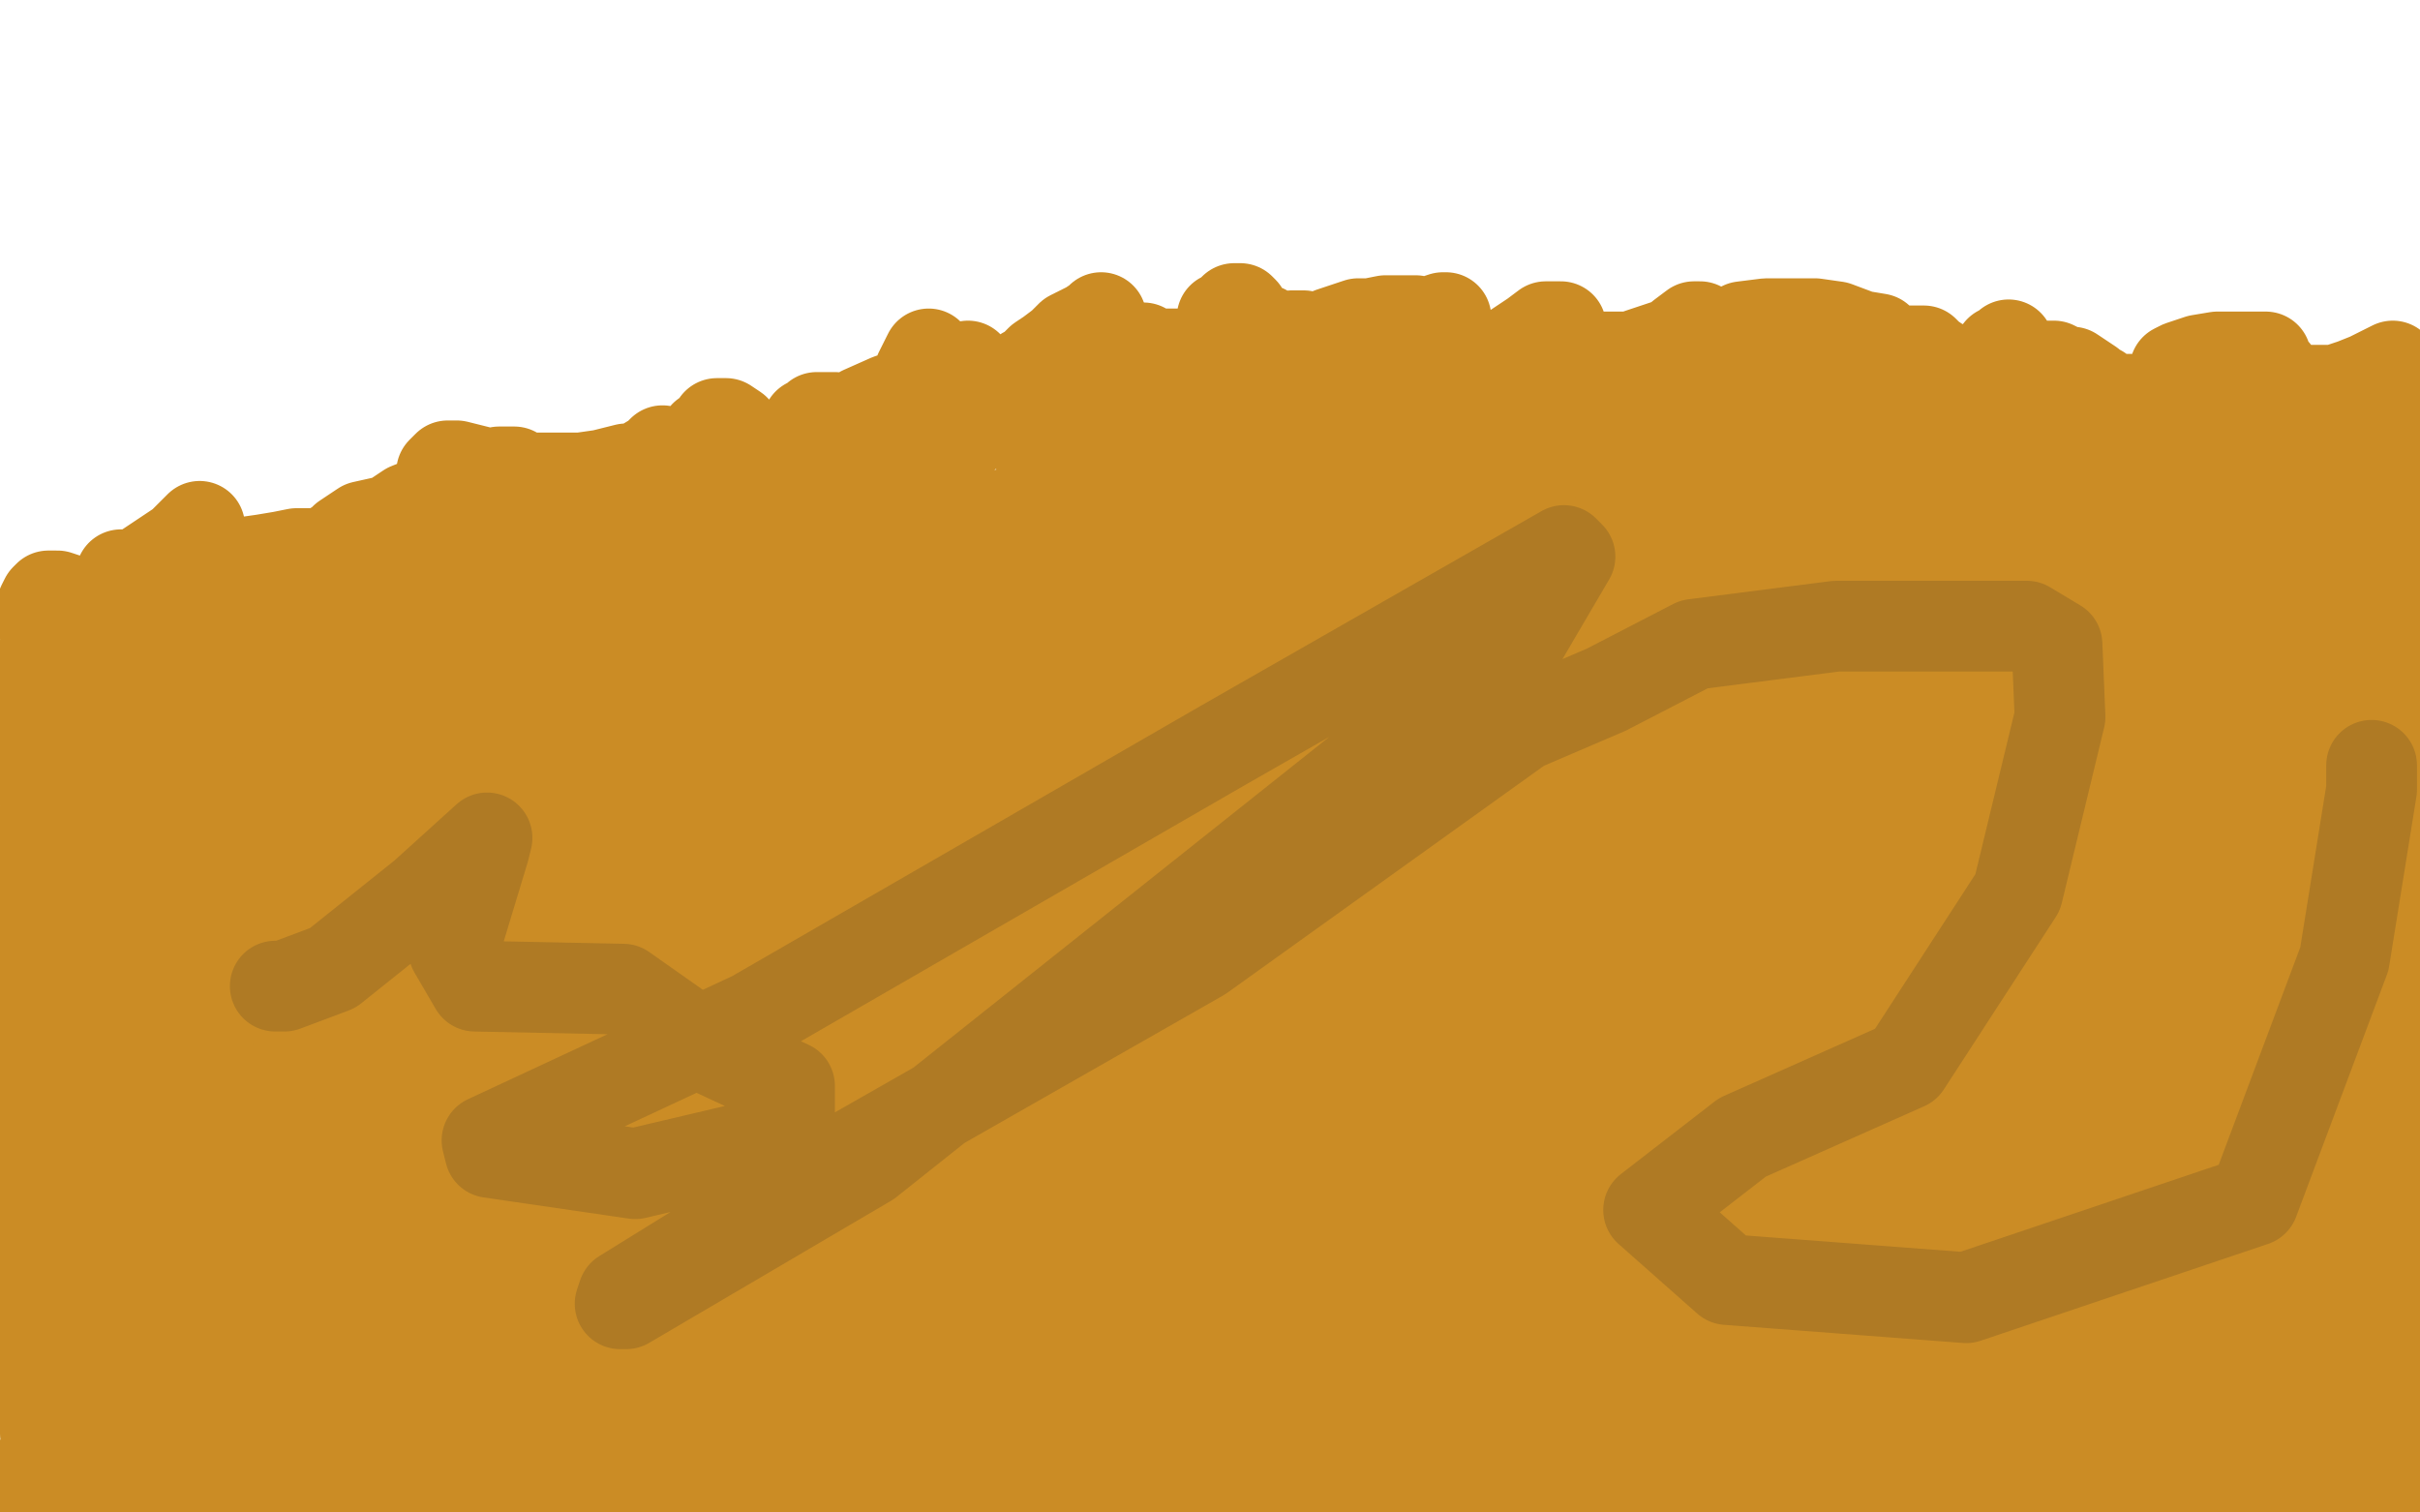
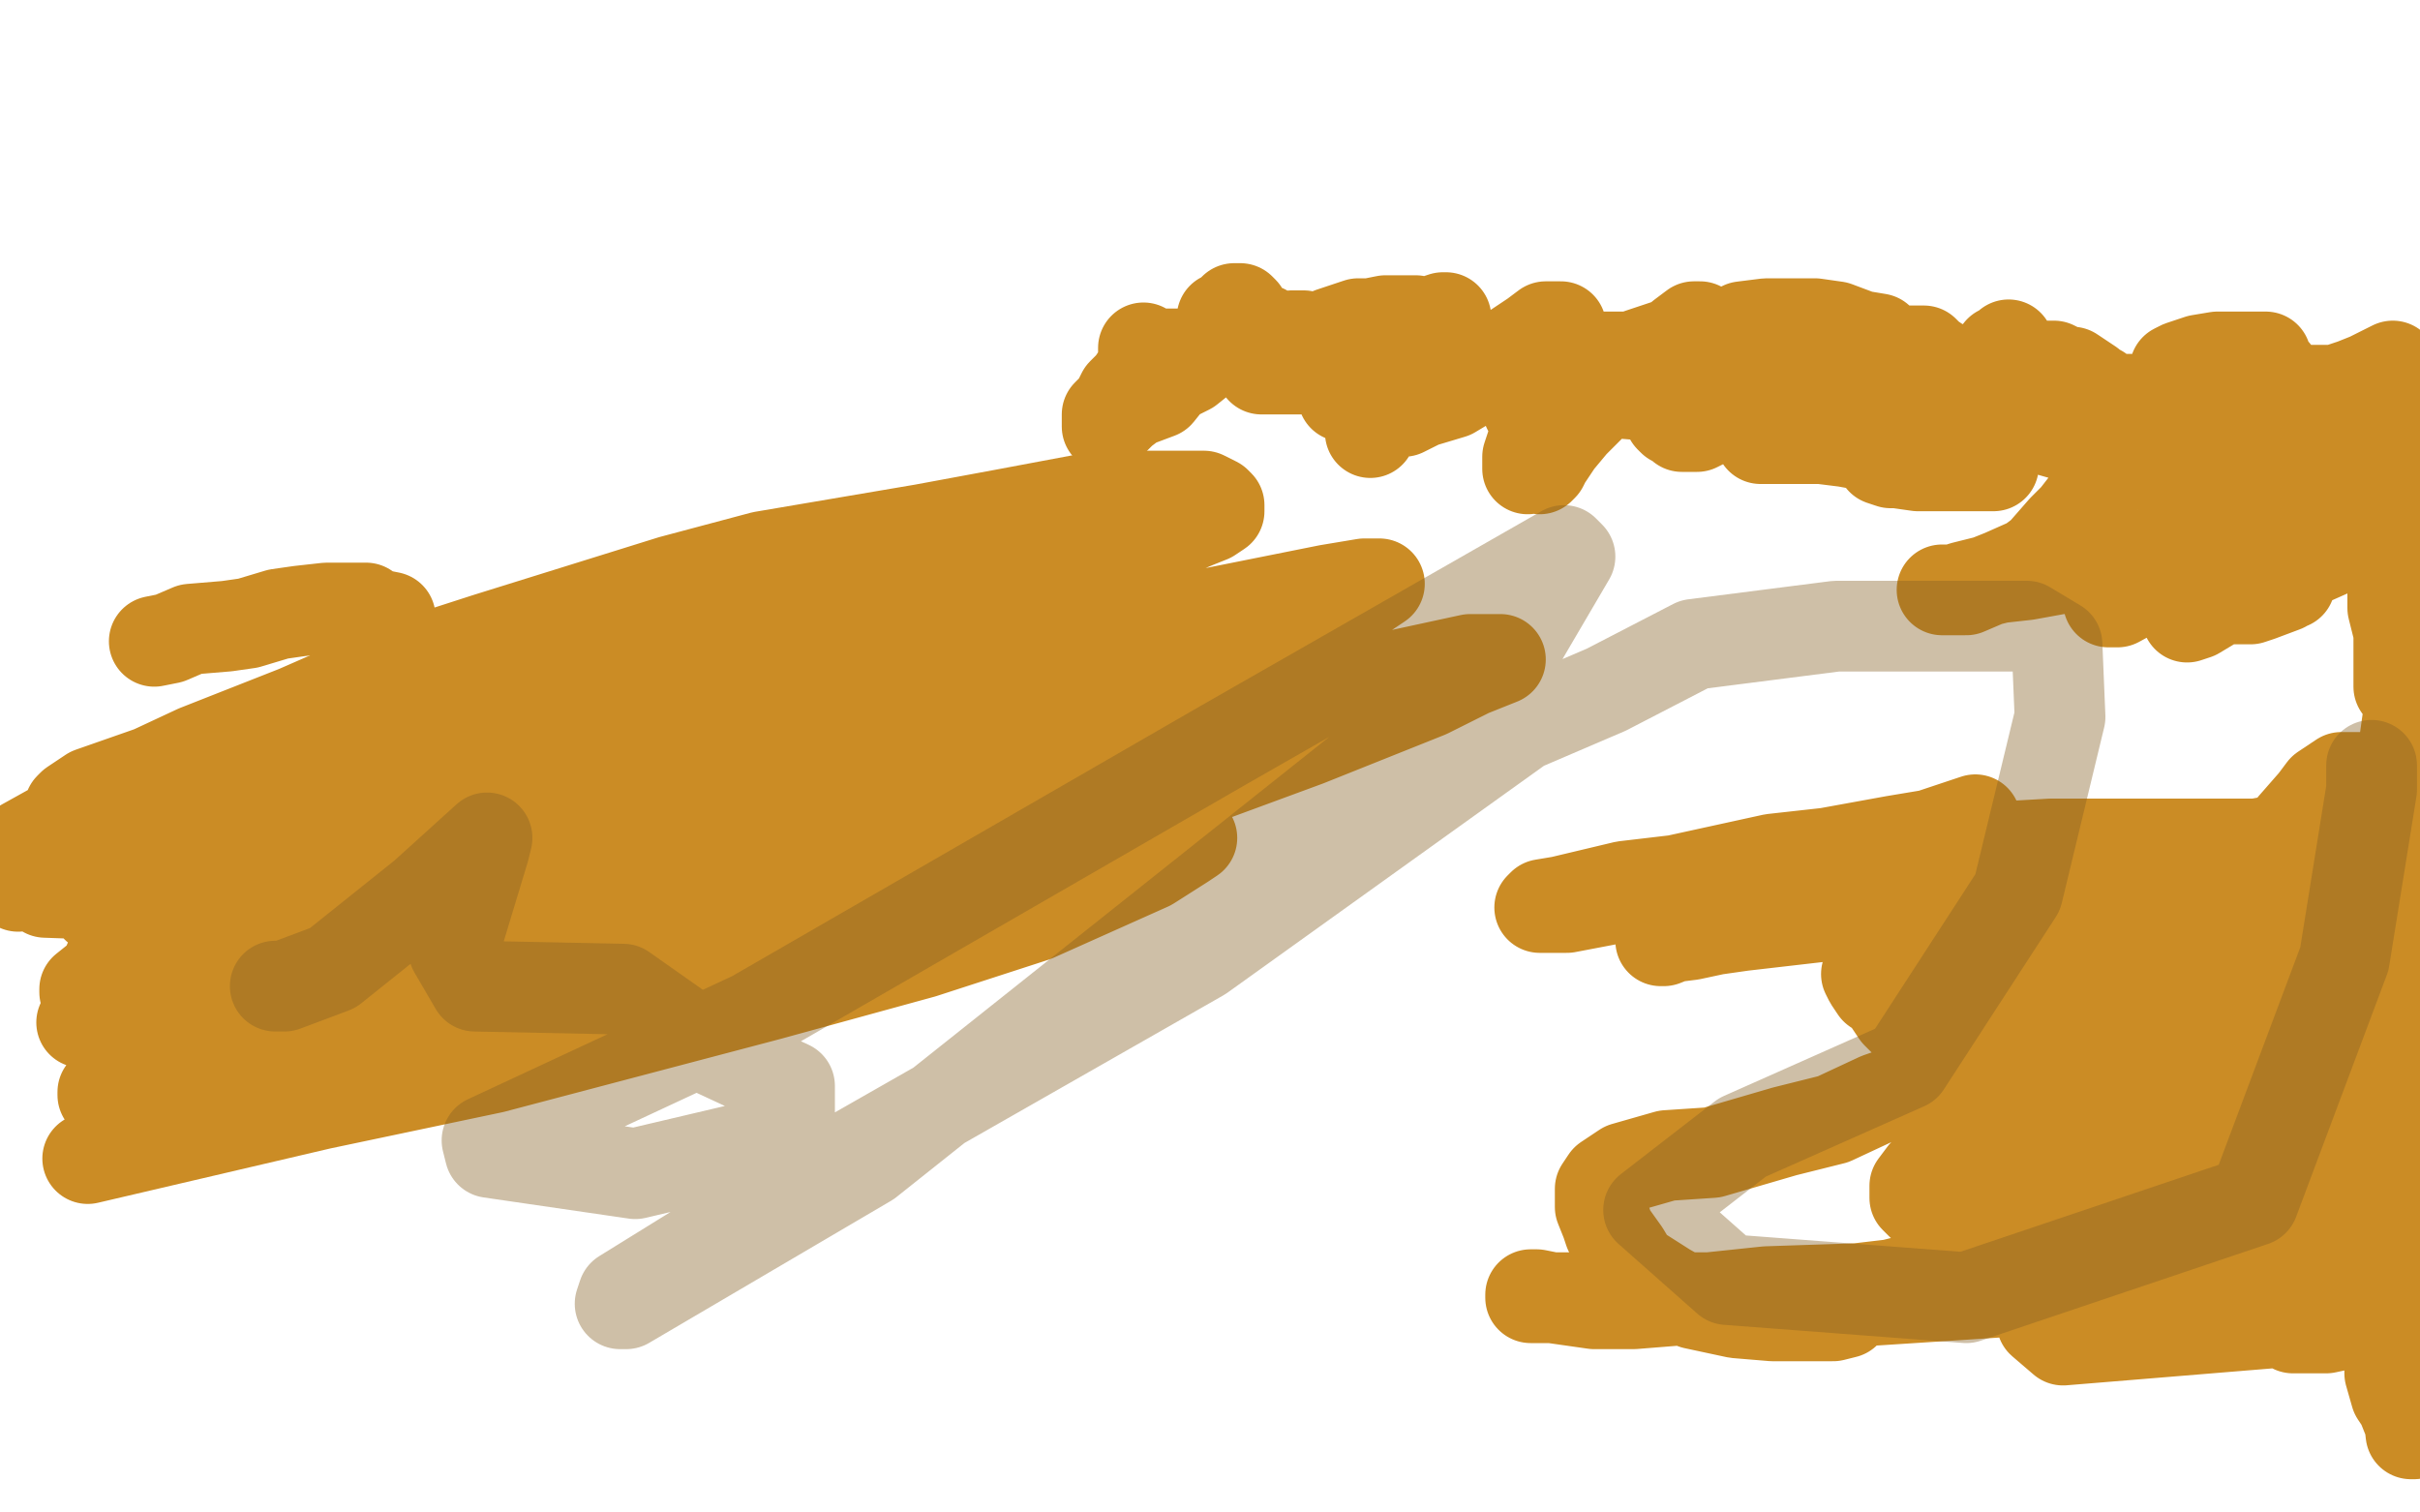
<svg xmlns="http://www.w3.org/2000/svg" width="800" height="500" version="1.1" style="stroke-antialiasing: false">
  <desc>This SVG has been created on https://colorillo.com/</desc>
-   <rect x="0" y="0" width="800" height="500" style="fill: rgb(255,255,255); stroke-width:0" />
-   <polyline points="0,202 1,202 1,202 2,201 2,201 4,200 4,200 6,199 6,199 7,198 7,198 8,197 8,197 10,197 10,197 11,197 11,197 13,196 13,196 14,196 14,196 15,196 16,196 17,196 18,196 19,196 20,196 22,196 23,196 24,196 25,196 25,195 25,194 25,193 25,192 25,191 25,189 25,188 25,186 25,185 26,185 27,185 28,185 29,186 29,187 31,187 32,187 33,187 36,187 38,187 40,187 42,187 44,187 45,187 46,187 47,187 48,187 49,187 49,186 50,185 52,183 52,182 53,179 54,179 56,177 56,175 58,174 59,173 61,172 61,171 62,171 64,171 66,171 68,171 69,172 72,173 74,174 76,175 78,175 81,176 82,176 86,176 87,176 88,176 92,176 93,176 94,176 96,176 98,176 99,176 101,176 102,175 103,175 104,174 105,174 106,173 108,173 109,172 111,171 113,170 115,169 117,168 117,167 117,166 119,166 120,166 124,167 127,167 131,167 135,167 137,167 138,167 139,167 140,167 140,166 140,165 140,164 139,163 139,162 139,161 138,160 138,159 137,159 137,158 137,157 136,157 136,156 136,155 137,155 138,156 140,157 142,157 145,157 146,158 147,158 148,158 149,158 150,158 151,158 152,158 154,158 155,158 156,158 158,158 159,158 161,157 163,157 164,156 165,156 166,155 167,155 167,154 168,154 169,154 170,154 172,154 174,154 175,155 177,156 178,156 179,156 179,155 179,154 179,153 179,152 179,151 179,149 179,147 179,146 179,145 180,145 181,145 182,145 185,146 187,147 190,148 193,148 195,148 197,148 200,148 201,148 203,148 204,148 205,147 207,147 209,146 211,146 213,145 215,144 217,143 218,142 219,141 221,140 222,140 225,139 226,138 229,138 231,138 233,138 234,138 236,138 240,138 242,138 245,138 247,138 249,139 252,139 254,139 256,139 257,138 257,137 258,136 259,135 260,135 262,134 262,133 264,132 265,132 265,131 267,131 269,131 271,131 272,131 273,131 274,131 275,130 276,129 276,128 277,128 279,127 280,126 281,125 283,125 283,124 284,124 285,124 286,124 288,124 289,125 290,126 291,126 293,127 295,128 297,128 298,128 300,128 301,128 302,128 303,128 304,128 305,128 306,128 307,129 308,129 308,128 308,127 308,126 309,125 310,124 310,123 311,122 312,121 313,120 315,118 316,116 318,115 319,115 320,115 321,115 322,116 322,117 323,117 324,117 325,117 325,116 326,115 328,114 329,113 330,113 332,112 332,111 333,111 334,111 336,111 337,111 339,111 340,111 342,111 343,111 344,111 345,111 346,111 347,111 348,111 349,111 351,110 352,110 355,108 355,107 356,106 357,106 358,105 358,104 358,103 359,103 360,103 361,103 362,105 363,105 365,105 368,106 370,107 371,108 373,108 375,108 376,108 377,108 377,107 377,106 378,105 378,103 379,103 379,102 380,102 382,102 383,103 385,103 387,103 390,104 392,106 393,106 395,106 397,106 398,106 399,106 400,106 400,105 401,105 402,105 403,104 405,104 407,103 408,102 410,101 412,100 413,99 414,99 414,98 414,97 415,97 416,97 417,97 418,97 420,97 421,97 422,97 423,97 425,98 426,98 427,98 428,99 430,99 431,99 434,99 436,100 439,101 440,102 442,104 444,105 445,106 447,106 449,106 451,107 452,107 453,107 455,107 456,107 457,107 459,107 460,107 462,107 465,107 466,106 469,106 472,105 473,105 475,104 478,103 480,103 482,102 484,102 485,102 486,102 487,102 487,103 488,104 489,104 491,105 492,106 493,107 495,108 496,108 498,108 499,108 500,108 501,108 503,108 504,108 505,108 506,109 507,110 507,111 508,112 509,112 509,111 509,110 509,109 509,108 510,108 511,107 513,107 514,107 516,107 518,107 520,107 521,107 523,107 525,107 526,107 528,107 528,108 531,108 532,108 533,108 535,108 536,108 538,108 539,108 540,108 541,108 541,109 542,110 544,110 544,111 545,112 547,112 548,112 549,112 550,111 551,110 552,109 553,107 554,106 555,106 556,106 557,105 558,105 560,105 562,105 564,105 565,105 566,105 568,104 569,104 570,104 571,104 572,104 573,104 574,105 575,106 577,107 578,108 579,110 581,111 582,111 584,111 585,111 587,111 589,111 590,111 592,111 593,111 594,111 595,111 596,110 597,110 598,108 599,107 600,106 600,105 602,105 603,105 605,107 607,107 611,107 612,108 616,108 618,108 620,108 622,108 624,108 625,108 627,109 628,109 629,109 630,109 631,109 632,108 634,108 635,108 637,108 639,108 641,108 644,108 645,109 647,110 649,110 650,110 651,110 652,110 653,110 654,110 656,110 659,110 663,110 667,110 670,110 672,110 673,109 672,108 669,106 670,106 671,106 672,106 673,106 675,106 676,107 678,108 679,109 680,109 683,110 684,111 686,113 687,113 689,115 691,117 694,118 696,119 699,120 701,120 703,121 705,122 706,122 707,122 708,122 710,122 710,121 712,121 714,120 714,119 716,117 718,116 718,115 720,114 722,112 723,112 723,111 724,111 725,110 726,111 727,111 728,111 728,112 729,112 730,112 731,112 733,112 735,112 736,112 738,112 739,112 740,112 742,111 744,111 745,110 746,109 747,109 748,109 750,111 750,112 751,113 752,114 753,115 753,116 754,117 755,117 756,117 758,117 759,117 762,117 765,117 766,117 767,117 769,117 770,116 771,116 772,116 774,116 776,116 777,116 778,116 779,116 780,116 781,116 782,116 783,116 784,116 785,116 787,116 788,116 790,116 791,116 792,116 793,116 794,116 795,116 796,116 797,116 797,117 798,117" style="fill: none; stroke: #030202; stroke-width: 1; stroke-linejoin: round; stroke-linecap: round; stroke-antialiasing: false; stroke-antialias: 0; opacity: 1.0" />
  <polyline points="120,314 129,306 129,306 134,302 134,302 140,296 140,296 142,291 142,291 143,289 143,289 143,288 143,288 141,288 141,288 136,290 130,294 122,299 110,308 99,314 81,325 71,333 57,345 49,350 40,356 37,359 34,361 34,362 34,361 36,359 39,356 46,350 54,345 63,341 81,334 94,327 117,317 135,311 160,300 175,296 193,290 201,289 205,288 206,288 203,288 195,289 183,291 160,294 137,298 117,302 81,308 64,311 45,315 38,318 36,319 36,318 40,315 57,309 71,302 99,290 120,282 159,267 174,260 194,254 201,253 204,253 202,253 194,258 180,263 155,275 133,284 94,301 80,306 61,312 54,314 52,314 55,308 64,303 85,290 101,281 140,264 156,255 170,249 185,244 189,244 190,244 189,244 182,249 173,256 144,270 122,280 83,300 67,309 41,322 32,325 28,328 28,327 33,323 47,315 59,306 78,297 105,280 124,268 147,258 159,253 168,247 169,247 166,247 157,250 145,254 122,262 107,269 84,281 68,286 51,294 40,298 34,300 32,300 32,299 36,296 47,289 57,284 80,274 94,267 117,256 129,250 145,245 150,243 152,242 148,243 140,247 125,254 111,261 93,267 66,276 52,280 39,283 33,284 31,284 31,283 33,279 41,274 57,264 71,255 97,240 111,233 131,223 139,218 143,217 141,217 134,221 122,226 101,238 86,245 60,257 45,264 24,275 12,280 3,285 2,285 1,285 2,285 8,279 17,274 35,263 54,255 82,244 107,233 129,225 159,217 173,214 181,213 182,213 178,217 166,224 150,232 111,247 88,260 47,275 25,283 6,293 33,277 189,220 192,220 190,223 184,227 165,240 149,247 119,263 96,273 72,282 46,293 38,295 32,298 31,298 31,296 34,292 47,282 61,274 87,258 113,245 149,226 177,215 213,200 229,196 243,193 247,193 245,193 239,198 222,205 203,213 161,231 136,239 83,251 59,258 32,265 25,267 23,267 24,266 30,262 50,255 65,248 98,235 130,221 161,211 222,192 252,184 305,175 332,170 364,164 378,164 393,164 398,164 402,166 403,167 403,168 403,169 400,171 395,173 388,176 374,178 353,181 326,189 279,197 245,207 178,234 152,246 140,252 136,254 136,255 141,254 158,248 180,245 227,236 266,230 323,215 369,209 399,203 439,195 451,193 456,193 450,197 437,203 402,215 364,230 291,246 240,257 171,269 137,277 100,288 88,293 84,294 92,290 106,286 141,273 172,262 227,245 270,236 333,224 367,216 403,210 414,210 418,210 419,210 415,215 404,220 376,234 351,245 292,270 244,283 195,292 115,308 92,313 38,331 27,338 33,338 50,330 72,322 120,303 167,292 238,275 295,263 365,248 415,236 449,226 486,218 494,218 496,218 486,222 472,229 432,245 394,259 320,277 275,293 204,316 163,331 108,350 87,357 66,363 61,364 63,364 71,360 80,356 103,346 124,338 179,322 213,309 280,295 320,288 366,280 383,278 393,277 394,277 391,279 380,286 342,303 305,315 254,329 163,353 106,365 29,383 239,281 239,280 231,282 208,285 181,290 128,299 15,295 58,287 75,286 103,284 116,284 131,285 136,286 139,289 139,290 139,292 139,294 137,295 136,297 137,297 139,297 143,297 144,298 145,298 146,298 148,298 171,316 176,321 178,323 182,325 189,330 191,332 197,333 199,334 201,334 204,334 205,334 204,334" style="fill: none; stroke: #cb8c25; stroke-width: 30; stroke-linejoin: round; stroke-linecap: round; stroke-antialiasing: false; stroke-antialias: 0; opacity: 1.0" />
-   <polyline points="218,349 234,352 234,352 260,355 260,355 280,360 280,360 304,360 304,360 315,360 315,360 327,360 327,360 331,360 331,360 332,361 332,361 329,363 329,363 323,365 323,365 308,371 308,371 296,372 262,383 245,388 234,392 224,396 210,402 204,404 197,408 195,409 195,410 196,410 200,410 209,408 218,406" style="fill: none; stroke: #cb8c25; stroke-width: 30; stroke-linejoin: round; stroke-linecap: round; stroke-antialiasing: false; stroke-antialias: 0; opacity: 1.0" />
-   <polyline points="348,328 349,328 349,328 347,330 347,330 345,333 345,333 338,336 338,336 332,341 332,341 322,348 322,348 311,353 311,353 293,362 293,362 279,366 279,366 254,376 254,376 239,382 216,392 204,396 184,402 175,405 168,407 167,407 168,406 175,402 184,397 205,386 220,379 251,365 276,352 312,335 337,324 357,314 362,312 364,311 357,313 346,318 318,330 290,342 255,356 200,375 172,386 130,402 116,407 106,413 104,413 105,411 112,405 123,397 146,387 161,380 184,369 195,363 207,358 209,357 210,357 209,357 205,357 196,360 183,363 158,371 143,374 119,377 106,380 89,381 82,381 75,379 72,377 71,376 69,374 68,372 66,370 64,369 62,368 58,367 51,366 46,366 40,364 36,364 34,364 31,363 29,362 28,362 27,361 26,360 26,359 25,357 24,355 23,352 21,348 20,346 19,342 18,338 17,335 16,331 16,330 16,326 15,324 15,323 15,321 15,320 14,319 14,318 14,317 14,316 14,315 14,314 14,313 14,312 13,311 13,309 12,308 12,307 12,308 11,310 10,315 9,319 5,325 3,330 0,337 0,340 3,338 5,335 6,335 6,337 6,360 6,367 6,374 6,379 6,383 7,384 8,382 9,379 10,376 12,372 14,365 17,361 18,357 21,354 22,352 22,353 21,357 18,362 17,373 16,381 14,393 14,400 14,410 14,414 15,418 16,419 17,419 18,419 18,418 18,415 18,410 18,407 18,402 18,399 18,396 17,396 15,400 13,404 10,415 9,422 8,433 7,439 7,448 7,449 7,450 8,449 9,446 11,441 13,435 17,426 20,421 23,413 24,411 24,410 23,413 22,418 19,428 18,437 16,450 15,459 15,469 15,474 16,481 17,483 16,483 15,483 14,483 13,484 12,485 11,487 10,488 9,489 8,490 9,489 12,486 18,480 23,474 31,461 39,452 47,440 60,421 70,408 79,390 84,378 88,367 89,362 89,360 86,360 82,361 74,369 66,377 55,390 47,400 35,415 29,424 21,433 16,442 14,445 13,446 14,446 16,443 21,440 30,433 38,427 50,417 59,409 72,401 76,396 82,393 83,391 81,392 76,398 69,404 61,415 54,423 46,432 43,438 40,443 40,446 40,447 42,447 46,443 66,429 78,419 89,412 100,404 112,399 118,396 119,396 119,399 117,403 113,412 106,419 98,432 92,439 84,450 80,456 78,458 75,461 72,463 72,465 71,466 70,466 69,466 68,466 68,465 68,461 68,459 74,449 82,442 99,426 109,415 123,405 131,399 137,395 138,392 137,392 132,396 120,406 109,412 92,425 81,433 67,444 59,451 50,460 45,466 42,470 41,472 41,474 41,476 41,477 40,478 39,480 38,481 37,483 36,485 35,485 34,485 33,485 32,485 30,487 27,488 24,489 23,490 20,491 19,491 20,491 23,491 29,491 36,491 44,489 58,487 68,485 85,482 94,480 107,479 114,477 123,476 126,475 128,475 128,474 127,474 125,474 117,475 112,476 103,477 92,480 83,481 71,485 64,486 57,487 55,487 57,487 63,487 71,487 88,487 120,487 133,487 150,487 156,487 160,487 163,487 161,487 157,487 152,488 139,488 130,488 115,488 104,488 86,488 76,488 66,488 63,488 61,488 63,488 71,488 86,488 101,488 126,488 144,488 179,488 203,488 241,488 254,488 269,488 271,488 268,488 260,488 242,488 225,488 205,486 165,478 132,472 96,466 81,462 67,456 61,453 59,449 59,445 64,442 73,436 93,430 112,427 145,422 170,418 203,412 218,410 227,410 229,410 226,411 219,412 195,417 178,420 147,425 132,431 112,439 101,443 91,446 90,447 90,448 96,446 108,443 137,440 159,436 185,433 230,431 248,431 266,431 273,431 275,431 268,432 258,433 229,435 202,435 195,435 188,438 181,442 175,444 173,447 170,449 169,451 168,452 168,454 167,456 166,457 165,458 162,460 158,461 155,462 152,462 151,462 150,462 149,462 149,461 149,459 152,458 160,457 170,456 189,451 204,449 230,445 244,443 253,442 260,438 261,437 260,436 257,436 246,436 234,437 210,442 195,444 171,448 156,450 139,453 132,455 125,457 124,457 126,457 134,455 147,454 167,454 184,454 207,454 225,454 245,454 260,455 270,457 273,458 271,459 262,460 247,460 219,460 188,460 151,460 134,460 124,460 116,460 115,460 117,460 129,460 142,460 172,460 199,460 244,462 270,465 309,469 324,472 340,475 346,476 348,478 345,479 340,480 329,482 306,485 291,485 266,485 254,485 241,485 236,485 234,484 233,483 233,482 238,482 244,482 261,484 273,487 294,490 306,491 315,493 323,495 325,495 324,495 319,495 308,495 291,495 278,495 263,495 254,492 247,491 246,491 245,490 246,490 252,490 267,490 282,490 297,490 325,490 343,490 373,490 391,490 419,491 433,492 449,494 456,494 465,494 467,494 468,494 465,493 458,490 448,489 438,487 413,487 398,487 380,487 370,487 363,487 361,487 369,487 382,487 415,487 442,487 497,487 531,487 592,487 622,487 660,487 676,487 686,487 695,487 694,487 691,488 688,488 677,489 667,489 652,489 639,489 616,489 601,489 580,492 573,493 568,494 567,494 573,494 589,494 607,494 635,494 662,494 703,494 727,494 751,494 768,494 781,494 788,494 793,494 794,494 792,494 790,494 786,495 785,496 782,498 780,498 779,498 782,497 787,495 791,493 797,490 787,484 764,484 744,484 689,484 655,484 614,484 584,483 592,480 613,476 635,474 685,463 717,459 760,453 781,451 798,451 756,456 578,453 509,446 470,440 406,440 349,440 400,450 438,454 516,454 567,454 638,456 676,456 703,456 731,456 739,456 746,456 744,456 739,457 719,457 698,457 654,457 616,457 545,457 498,457 427,457 400,457 368,458 358,460 353,461 352,461 357,461 368,462 399,464 443,464 521,464 588,464 676,464 785,464 722,460 574,460 456,460 300,460 263,460 212,460 184,453 206,455 292,465 373,467 424,467 475,467 543,467 580,467 628,467 644,467 657,467 659,467 657,467 649,467 623,463 586,463 514,458 456,455 361,450 312,448 254,443 237,440 222,436 218,436 218,435 220,434 226,434 245,431 263,431 306,431 340,431 401,431 430,427 468,423 484,419 492,417 494,417 492,417 484,417 459,417 422,417 377,417 300,417 249,417 181,417 157,417 137,417 133,417 134,417 146,415 166,415 227,415 278,415 366,415 427,415 504,415 542,415 583,415 593,415 596,415 595,415 589,415 559,415 518,415 437,415 376,415 295,415 261,415 220,415 205,415 195,412 194,410 195,408 201,405 220,401 237,398 262,398 333,398 384,398 465,398 512,398 583,398 611,398 640,394 647,391 644,391 627,391 596,391 522,391 461,391 366,391 305,391 221,391 183,391 163,391 149,391 149,390 154,388 172,386 195,386 249,386 296,386 364,386 422,386 496,386 544,386 594,386 619,384 638,381 645,380 646,379 647,379 643,378 627,378 610,375 564,373 530,373 472,370 438,370 397,370 383,370 372,368 372,367 377,366 398,361 423,360 477,360 518,360 556,360 617,357 648,355 679,355 688,353 686,353 672,354 648,355 577,355 526,355 435,355 387,359 328,366 304,371 286,371 281,371 281,370 281,369 284,367 296,363 309,362 335,360 362,360 411,357 455,357 514,347 550,343 590,335 609,332 621,328 622,328 617,328 596,328 569,328 294,328 286,328 284,327 287,325 296,321 322,318 352,312 414,310 454,310 519,310 553,310 580,310 611,308 620,308 621,308 617,308 605,311 572,315 539,320 474,323 433,325 365,325 337,326 305,330 293,331 289,332 289,333 293,333 305,333 330,333 360,333 415,333 455,333 511,326 540,322 561,322 569,322 570,322 568,325 557,329 540,335 487,344 434,354 371,366 331,372 306,375 284,377 279,377 278,375 279,372 290,365 306,356 358,335 390,323 461,300 505,287 573,262 602,250 640,235 651,231 652,230 644,231 629,233 604,242 543,259 506,269 455,285 424,295 389,307 375,310 367,311 367,309 369,306 379,298 390,290 415,278 429,271 456,261 476,256 496,253 515,250 525,249 530,249 529,250 525,253 509,260 489,268 451,283 417,293 369,307 345,313 328,316 321,317 321,316 325,310 335,303 351,293 391,271 420,255 475,236 507,222 542,210 554,207 561,206 560,206 555,209 537,216 522,223 496,235 484,242 466,251 458,256 453,260 452,260 456,257 472,248 486,241 511,229 533,221 580,207 604,201 637,195 650,194 660,194 662,194 661,196 651,202 637,209 617,216 582,231 557,240 535,252 522,257 513,264 512,265 517,261 526,256 545,243 563,238 595,224 619,217 649,209 664,208 674,207 679,207 678,209 672,213 652,221 634,227 588,238 557,246 508,255 491,259 479,259 476,259 476,257 477,253 492,243 505,236 539,220 561,207 590,196 632,178 646,171 656,166 658,165 657,165 648,168 634,172 609,182 595,189 575,196 563,200 547,205 540,206 534,206 530,206 525,206 516,204 509,203 499,203 493,203 481,204 474,205 465,207 459,209 454,212 450,213 446,215 443,216 440,217 439,217 437,217 435,217 433,217 436,215 443,213 461,206 475,199 503,189 525,176 558,162 571,155 582,149 585,147 585,146 580,146 572,147 553,150 539,151 513,156 494,159 458,165 441,168 417,172 404,172 389,172 379,172 369,172 362,172 355,172 352,172 350,172 351,172 355,172 367,170 380,168 411,162 431,159 467,153 484,151 503,146 508,146 509,146 507,147 503,150 492,154 475,162 458,170 439,180 427,187 413,194 404,198 401,200 400,201 404,201 412,199 429,196 444,192 466,188 489,183 516,177 531,173 543,172 551,171 552,171 551,171 544,172 534,174 513,177 497,180 474,183 462,184 450,187 448,187 449,189 460,192 475,196 494,200 544,209 583,215 660,228 703,237 755,244 772,244 790,244 795,244 797,244 795,244 785,244 768,244 728,244 725,243 724,243 724,244 719,242 716,240 713,238 711,236 704,232 695,228 686,224 666,216 652,211 627,201 613,194 590,182 574,173 546,164 532,158 517,154 508,153 503,152 502,152 502,153 505,155 516,158 528,161 544,164 580,168 608,168 655,168 673,168 693,168 700,168 702,168 696,170 683,173 652,177 622,182 567,187 531,193 485,199 470,202 461,203 459,204 460,204 465,202 482,201 497,198 526,193 562,187 608,181 645,173 685,164 701,161 713,160 715,159 712,159 700,161 683,167 661,175 613,191 585,202 543,220 527,229 516,237 514,240 514,241 515,242 524,242 538,240 571,235 602,227 658,218 696,216 750,216 774,216 789,216 751,231 662,239 647,239 621,231 680,217 726,211 763,203 642,221 504,243 471,248 459,251 455,252 455,253 459,253 479,253 497,253 542,253 579,253 650,253 691,253 752,253 776,253 797,253 739,265 643,283 578,290 539,292 484,297 464,297 439,295 488,286 521,280 571,271 600,266 654,254 683,250 712,245 721,242 724,242 721,242 712,242 685,246 663,250 614,254 584,254 536,254 518,254 501,254 493,255 492,255 500,255 512,255 539,255 558,255 590,255 608,255 636,255 648,256 660,258 664,261 665,262 665,264 664,265 660,268" style="fill: none; stroke: #cb8c25; stroke-width: 30; stroke-linejoin: round; stroke-linecap: round; stroke-antialiasing: false; stroke-antialias: 0; opacity: 1.0" />
  <polyline points="653,271 638,276 626,278 604,282 586,284 554,291 537,293 516,298 510,299 509,300 510,300 518,300 539,296 558,294 608,284 643,281 678,279 722,279 739,279 752,279 755,279 755,280 754,282 743,283 731,284 702,289 683,292 638,297 612,300 573,306 559,309 551,310 549,311 550,311 555,309 576,306 602,303 658,294 704,287 767,275 704,311 674,316 636,318 624,318 618,318 619,318 630,315 646,314 683,306 716,301 766,289 788,286 791,295 774,300 748,305 732,307 716,310 707,310 702,310 702,309 702,307 706,304 720,299 732,295 761,290 778,287 793,284 796,294 780,298 754,303 735,306 712,310 702,312 697,313 696,313 698,310 702,307 716,300 728,294 747,285 759,280 774,273 783,269 790,267 794,267 793,268 790,270 783,277 775,282 764,292 757,298 744,308 735,314 725,320 706,329 696,334 676,340 667,341 657,342 656,342 655,342 655,338 656,336 663,332 670,330 686,324 694,323 706,321 709,321 706,321 696,322 684,322 661,322 645,322 628,322 621,322 618,322 617,322 618,324 620,327 623,329 625,332 627,335 631,339 633,340 640,345 646,346 654,346 659,346 668,344 672,342 676,340 677,340 675,341 670,344 656,351 644,355 621,363 606,370 590,374 566,381 551,382 537,386 531,390 529,393 529,394 529,396 529,399 531,404 532,407 537,414 540,419 551,426 560,431 574,434 586,435 597,435 606,435 610,434 610,433 610,432 608,432 600,430 590,429 575,429 563,429 547,429 534,429 522,429 515,429 510,429 507,429 506,429 506,428 508,428 513,429 527,431 540,431 565,429 584,427 614,426 631,424 654,423 662,423 669,423 671,423 672,423 672,424 672,425 671,425 675,425 677,425 682,425 684,425 683,425 679,425 663,427 648,428 617,430 602,430 592,432 582,433 580,433 586,431 598,428 624,425 644,420 693,416 717,416 751,416 764,416 774,416 776,417 776,418 775,420 767,422 755,424 743,427 722,430 713,433 704,434 703,434 706,433 712,430 727,428 741,426 763,426 780,426 755,437 682,443 675,437 726,424 746,420 771,416 785,414 795,414 759,436 758,439 763,439 769,439 783,436 792,435 790,437 787,439 787,437 787,435 789,432 791,432 792,431 792,432 792,435 792,438 792,443 790,450 790,454 792,461 794,464 796,469 797,471 799,472 798,474 797,474 796,465 796,445 796,436 797,421 798,349 771,346 750,355 736,363 717,378 705,386 683,401 659,420 661,418 663,417 669,415 675,413 689,406 698,400 713,393 722,390 729,386 730,385 729,385 724,385 712,388 699,391 678,394 662,397 646,398 637,398 635,398 633,396 633,392 636,388 643,381 651,376 666,369 678,364 690,360 706,354 712,352 717,352 717,353 715,356 709,361 702,366 687,378 678,386 665,396 659,402 652,407 650,409 650,406 651,401 653,397 658,389 662,383 673,375 682,371 700,364 713,362 730,360 740,360 750,361 755,364 757,368 758,372 756,379 754,385 750,394 748,399 747,403 747,405 749,405 751,404 758,398 763,393 769,386 773,380 775,371 775,367 774,365 770,363 758,363 746,367 732,375 723,383 712,392 706,399 705,402 705,405 706,407 713,407 720,405 733,400 744,396 758,388 766,381 775,373 780,367 783,361 784,361 784,360 782,360 777,360 770,362 764,365 753,371 749,374 746,377 745,379 744,381 744,382 746,384 748,385 753,386 756,386 758,388 760,391 761,398 761,403 761,411 761,415 761,418 763,414 766,408 770,399 774,390 780,378 782,371 784,362 784,358 783,355 781,353 778,352 777,351 776,351 780,353 784,355 791,359 795,361 797,386 792,387 792,386 792,383 791,343 797,307 799,322 790,340 789,344 789,347 788,349 788,350 788,351 787,351 786,350 785,348 783,345 781,341 780,336 778,330 777,326 777,321 777,318 777,316 777,315 776,315 775,315 770,316 766,320 757,325 750,330 742,335 740,338 739,339 739,340 740,340 743,340 751,336 758,334 770,328 776,325 785,322 787,321 788,321 785,321 780,324 768,328 759,332 745,337 736,341 727,345 721,350 719,351 719,352 719,353 722,351 725,348 732,343 736,340 746,332 751,326 760,313 767,304 777,292 782,283 784,274 785,264 785,260 782,258 780,257 776,257 774,257 768,261 765,265 758,273 755,280 749,291 747,300 744,310 743,317 743,327 743,332 745,338 746,340 747,340 749,338 754,331 758,325 767,314 774,305 782,291 790,280 799,216 798,215 798,214 797,214 797,213 793,203 791,200 791,198 791,197 791,195 791,194 791,193 791,191 791,192 791,197 791,201 793,209 793,213 793,220 793,223 793,226 793,227 793,222 793,219 793,214 793,204 793,198 793,186 793,178 793,166 793,161 793,156 793,154 793,152 793,151 793,150 793,149 793,147 793,146 793,145 793,144 793,143 793,142 793,141 793,139 793,138 793,137 793,135 793,134 793,133 793,132 792,132 792,131 791,131 790,131 789,131 788,131 787,132 786,132 785,132 784,132 783,132 781,132 780,132 779,132 777,132 775,132 774,132 773,132 772,132 770,132 769,132 768,132 767,132 766,132 765,132 764,132 763,132 762,132 761,132 759,132 757,132 754,133 752,133 750,133 747,133 745,133 744,133 743,133 742,133 741,133 740,133 739,133 738,133 737,132 737,131 737,130 737,129 737,128 737,127 738,126 739,125 739,124 740,124 741,125 742,126 744,126 743,126 741,126 740,126 737,126 732,127 728,128 722,129 714,131 708,132 703,132 699,132 698,132 696,132 695,132 694,132 695,133 698,134 704,135 709,135 723,135 731,135 741,135 746,135 749,135 751,135 751,137 751,138 749,140 746,144 743,147 739,151 733,161 728,167 719,178 711,184 702,193 698,198 697,199 700,199 711,193 720,187 737,182 750,176 773,165 785,161 784,167 758,182 734,193 726,198 723,199 723,198 754,158 761,149 764,146 765,144 765,145 761,150 758,156 752,167 749,173 742,182 736,190 730,197 725,202 723,204 726,203 736,197 747,193 762,186 771,182 783,177 786,175 787,174 784,174 779,176 765,183 756,187 742,193 738,195 734,196 732,198 735,198 737,198 744,198 747,197 755,194 756,193 757,193 757,192 751,192 744,192 736,193 738,193 737,193 737,189 731,188 716,188 705,188 690,188 681,188 670,190 661,191 649,194 646,195 644,195 643,195 642,195 643,195 646,195 650,195 657,192 662,190 671,186 675,183 682,175 686,171 693,162 696,157 700,150 702,146 704,142 704,140 704,138 705,138 706,138 707,138 710,137 713,136 717,134 719,132 719,130 719,129 719,128 719,127 719,126 719,125 719,124 719,122 721,121 724,120 727,119 733,118 737,118 743,118 747,118 748,118 749,118 749,119 749,120 749,121 751,123 752,123 752,124 753,126 754,126 754,127 757,129 759,129 762,129 765,129 769,129 772,129 778,127 783,125 787,123 789,122 791,121 791,123 790,124 789,127 789,132 789,134 789,138 790,139 791,140 792,141 792,140 792,138 791,138 788,137 788,136 786,136 783,136 779,138 775,140 769,145 765,147 759,152 753,154 743,158 738,158 729,158 723,158 716,156 705,152 696,149 689,146 683,144 676,142 672,141 670,141 669,140 668,140 668,139 668,137 668,136 670,133 672,131 674,128 676,127 677,127 677,128 677,132 677,134 677,137 678,139 678,138 678,135 678,133 678,130 678,128 677,128 677,130 677,131 677,132 679,133 680,133 682,133 683,133 684,133 685,133 686,133 688,132 691,131 691,130 694,129 693,129 691,128 691,127 688,125 685,123 684,123 681,122 679,121 677,121 676,121 673,121 671,122 669,123 666,124 663,125 661,126 660,127 658,127 657,127 657,125 657,124 657,123 657,122 657,121 659,120 661,117 661,116 664,115 664,114 664,115 663,116 662,117 659,120 659,121 657,123 656,125 655,126 655,127 655,129 655,131 655,132 656,134 658,135 663,135 667,135 673,131 677,129 680,127 682,126 683,126 683,125 682,125 680,125 676,127 672,129 668,131 662,134 654,136 648,136 640,138 634,138 628,138 625,138 622,137 621,135 621,133 621,129 621,127 621,123 622,121 625,118 627,117 630,117 631,116 633,116 635,116 636,116 638,118 641,120 643,121 647,123 649,125 651,125 655,126 656,126 654,126 652,127 647,129 643,133 638,136 634,139 630,142 627,144 625,146 624,147 624,148 623,148 623,149 622,150 622,151 622,152 625,153 627,153 634,154 639,154 647,154 653,154 658,154 659,154 657,154 654,153 647,153 641,151 631,149 621,148 610,146 602,145 595,145 590,145 586,145 583,145 582,145 584,145 589,145 594,145 607,143 616,141 629,139 637,136 644,133 646,132 645,130 640,129 634,128 619,127 607,127 589,127 574,127 549,127 536,127 528,127 519,129 518,130 517,130 519,130 523,130 531,130 536,130 548,131 555,132 572,132 583,132 604,130 614,127 622,124 625,122 626,119 626,117 624,115 621,112 615,111 607,108 600,107 591,107 584,107 576,108 572,110 564,113 560,116 556,119 553,121 551,126 551,128 551,131 551,133 551,136 552,138 553,139 555,140 556,141 559,141 561,141 565,139 566,137 568,135 569,133 569,131 568,128 563,125 559,123 551,120 544,119 537,118 533,118 530,118 529,118 529,119 531,119 537,119 542,117 551,114 556,112 561,109 562,108 560,108 556,111 545,120 537,125 531,129 520,140 515,146 511,152 510,154 509,155 509,152 509,148 509,145 507,139 505,135 504,130 503,127 503,122 503,121 503,118 504,117 506,117 508,117 510,117 512,117 513,117 513,118 513,119 513,122 513,126 513,130 510,136 508,142 506,148 505,151 505,154 505,155 505,154 506,151 508,145 510,139 514,129 516,123 516,115 516,111 516,108 515,108 511,108 507,111 501,115 496,119 485,127 480,130 470,133 466,135 464,136 463,136 463,134 465,132 468,131 472,128 474,126 477,123 479,122 479,120 479,119 477,119 474,123 470,127 465,133 459,136 454,141 453,142 453,143 453,142 457,138 461,134 467,125 471,120 476,112 478,108 478,106 478,105 477,105 474,106 469,111 464,114 457,120 452,123 447,127 445,130 444,130 444,131 446,131 449,131 455,128 459,126 465,124 474,120 478,118 479,116 480,116 478,115 473,115 466,115 456,115 448,115 436,116 429,118 422,119 418,120 417,121 417,122 419,122 424,122 426,122 434,122 439,122 449,122 456,122 465,119 469,118 473,116 475,114 475,113 475,111 475,109 473,109 470,108 468,106 466,106 462,106 458,106 453,107 449,107 440,110 436,112 428,113 425,113 421,113 420,113 419,113 417,113 413,113 412,113 408,113 407,113 405,111 405,110 404,108 404,105 406,104 407,103 408,102 409,102 410,102 411,103 412,105 413,107 415,108 418,109 419,111 420,113 421,113 422,114 422,115 422,116 423,116 424,115 427,114 430,113 431,111 429,111 427,111 423,113 420,114 418,115 414,115 410,115 408,115 406,115 403,115 402,116 398,118 393,122 387,125 383,130 375,133 371,136 367,140 366,141 366,139 366,137 369,134 371,130 374,127 376,124 378,121 378,118 378,116 378,115 379,116 382,117 386,117 389,117 392,117 394,117 392,117" style="fill: none; stroke: #cb8c25; stroke-width: 30; stroke-linejoin: round; stroke-linecap: round; stroke-antialiasing: false; stroke-antialias: 0; opacity: 1.0" />
-   <polyline points="388,118 383,119 374,121 367,122 357,124 353,125 351,125 350,125 353,127 357,128 367,129 376,130 384,132 399,134 410,137 422,140 427,142 433,143 434,143 432,143 428,142 424,142 415,142 405,142 390,144 380,146 365,146 351,148 346,149 343,149 348,149 356,147 368,145 378,143 392,141 399,139 404,138 405,138 405,137 399,136 392,135 383,133 370,131 361,128 349,127 344,126 341,125 341,124 341,123 341,122 344,119 347,117 351,114 354,111 358,109 360,108 363,106 364,105 364,107 364,109 364,111 363,115 362,117 360,121 357,123 351,127 347,130 338,134 332,136 323,140 314,143 309,145 302,146 300,147 299,147 302,146 304,145 312,141 320,139 332,134 338,129 341,126 344,121 343,121 339,123 333,128 325,136 321,142 314,149 311,154 309,157 309,155 309,152 310,147 312,143 313,138 315,130 317,126 319,122 320,121 320,122 320,125 318,130 318,134 318,139 317,142 317,143 317,144 317,143 317,140 319,138 321,134 322,131 323,129 323,128 321,130 317,133 311,139 306,142 299,147 294,151 287,153 285,154 284,154 284,152 286,150 289,147 294,141 297,138 302,132 302,128 306,123 307,120 307,118 307,117 306,119 304,123 303,128 299,136 298,140 296,147 296,149 296,152 296,153 296,152 294,150 293,149 290,149 288,148 284,148 283,148 279,148 278,148 277,148 276,148 275,148 273,148 271,147 270,146 269,145 268,145 268,144 267,144 267,143 267,141 267,140 270,139 270,138 272,138 273,138 276,138 277,139 279,142 280,144 282,146 283,146 285,145 286,144 286,142 286,141 286,140 286,139 284,139 281,139 278,141 272,145 266,148 260,153 252,158 248,162 242,167 240,169 238,172 238,173 238,172 238,171 239,169 242,166 250,158 257,153 268,146 277,141 285,136 294,132 297,131 299,130 299,131 299,132 297,132 295,135 292,138 289,142 281,147 277,152 271,155 263,162 258,165 252,168 248,169 246,169 249,169 252,169 256,169 261,169 264,169 265,169 264,169 263,169 261,169 259,169 255,169 251,168 249,166 245,164 243,162 241,160 239,157 239,155 238,151 237,147 237,144 237,141 237,140 238,140 240,140 243,142 245,145 246,146 247,148 247,149 247,150 246,150 244,151 243,152 241,154 237,156 235,159 232,161 229,166 228,168 227,169 227,167 228,165 228,164 228,163 227,162 226,162 225,162 223,162 222,163 221,165 220,165 219,166 219,163 221,160 224,156 227,153 230,149 232,146 233,144 232,146 228,152 226,156 224,161 222,167 221,171 219,174 219,175 217,174 215,173 212,171 210,170 206,168 203,167 201,166 200,165 200,164 201,164 202,164 205,165 207,166 208,166 209,163 210,161 212,160 213,158 213,157 212,157 210,159 208,162 204,167 200,171 195,175 192,178 190,179 193,174 196,170 200,166 208,158 212,154 217,151 219,149 218,150 217,151 216,152 214,153 212,155 207,155 199,157 192,158 181,158 172,158 167,158 159,156 155,155 151,154 149,154 148,154 147,155 146,156 146,157 148,158 149,158 156,158 159,158 165,156 168,156 169,156 170,156 168,156 164,157 160,160 151,162 145,164 135,168 129,172 120,174 114,178 112,180 110,181 109,182 109,183 108,183 107,183 104,183 102,183 98,183 93,184 87,185 80,186 76,187 69,188 65,190 61,192 59,194 58,196 56,197 55,197 53,195 52,194 51,193 50,192 49,192 48,192 47,192 45,195 44,199 43,202 41,207 41,210 40,212 40,210 40,205 40,201 40,196 40,194 40,191 40,190 40,191 40,193 40,196 39,199 38,203 38,205 36,205 35,206 34,206 33,206 30,203 27,201 22,198 19,197 16,197 15,198 14,200 14,202 14,203 14,206 15,206 16,206 17,206 18,207 19,208 19,209 19,210 19,211 18,212 17,213 16,213 17,210 21,208 29,203 35,198 42,192 48,188 57,182 60,180 64,176 65,175 66,174 65,175 65,176 64,177 63,179 62,182 61,184 60,188 59,191 58,195 58,196 58,199 58,201 60,203 62,203 65,205 67,205 71,206 74,207 76,209 77,210 77,212 76,212 72,214 65,217 59,220 49,224 40,228 29,232 24,234 15,237 11,237 6,237 3,236 3,234 2,233 2,232 3,232 6,232 8,232 15,233 20,233 28,233 34,231 39,230 41,229 42,228 41,228 38,229 32,234 26,237 20,242 15,245 13,248 13,250 13,251 14,251 15,251 15,247 18,244 22,238 23,233 27,226 28,220 28,215 28,208 28,206 28,203 27,202 26,202 24,205 20,209 15,217 10,223 5,230 2,234 0,250 4,252 11,252 18,253 28,253 33,253 40,253 108,209 119,202 129,194 135,190 138,189 138,190 136,193 129,200 118,208 101,220 87,228 66,240 53,247 39,252 35,253 33,253 34,250 40,245 54,238 68,231 93,221 116,209 154,192 174,180 197,170 206,165 213,162 214,162 212,162 208,165 199,171 183,179 171,185 157,190 135,196 125,198 113,200 110,200 108,200 114,199 124,197 143,194 155,192 176,189 186,187 199,187 205,187 208,187 209,187 206,188 200,189 189,190 174,193 161,196 140,199 123,202 106,206 96,207 87,210 85,211 84,211 85,209" style="fill: none; stroke: #cb8c25; stroke-width: 30; stroke-linejoin: round; stroke-linecap: round; stroke-antialiasing: false; stroke-antialias: 0; opacity: 1.0" />
  <polyline points="51,212 56,211 56,211 63,208 63,208 75,207 75,207 82,206 82,206 92,203 92,203 99,202 99,202 108,201 108,201 113,201 113,201 116,201 116,201 118,201 118,201 121,201 121,201 124,203 129,204" style="fill: none; stroke: #cb8c25; stroke-width: 30; stroke-linejoin: round; stroke-linecap: round; stroke-antialiasing: false; stroke-antialias: 0; opacity: 1.0" />
  <polyline points="91,326 94,326 94,326 110,320 110,320 140,296 161,277 160,281 150,314 157,326 206,327 233,346 261,359 261,376 210,388 162,381 161,377 249,336 405,246 496,194 517,182 519,184 502,213 287,384 207,431 205,431 206,428 269,389 397,316 503,240 531,228 560,213 607,207 670,207 680,213 681,237 667,295 630,352 576,376 545,400 571,423 650,429 745,397 775,317 784,261 784,253" style="fill: none; stroke: #866023; stroke-width: 30; stroke-linejoin: round; stroke-linecap: round; stroke-antialiasing: false; stroke-antialias: 0; opacity: 0.4" />
</svg>